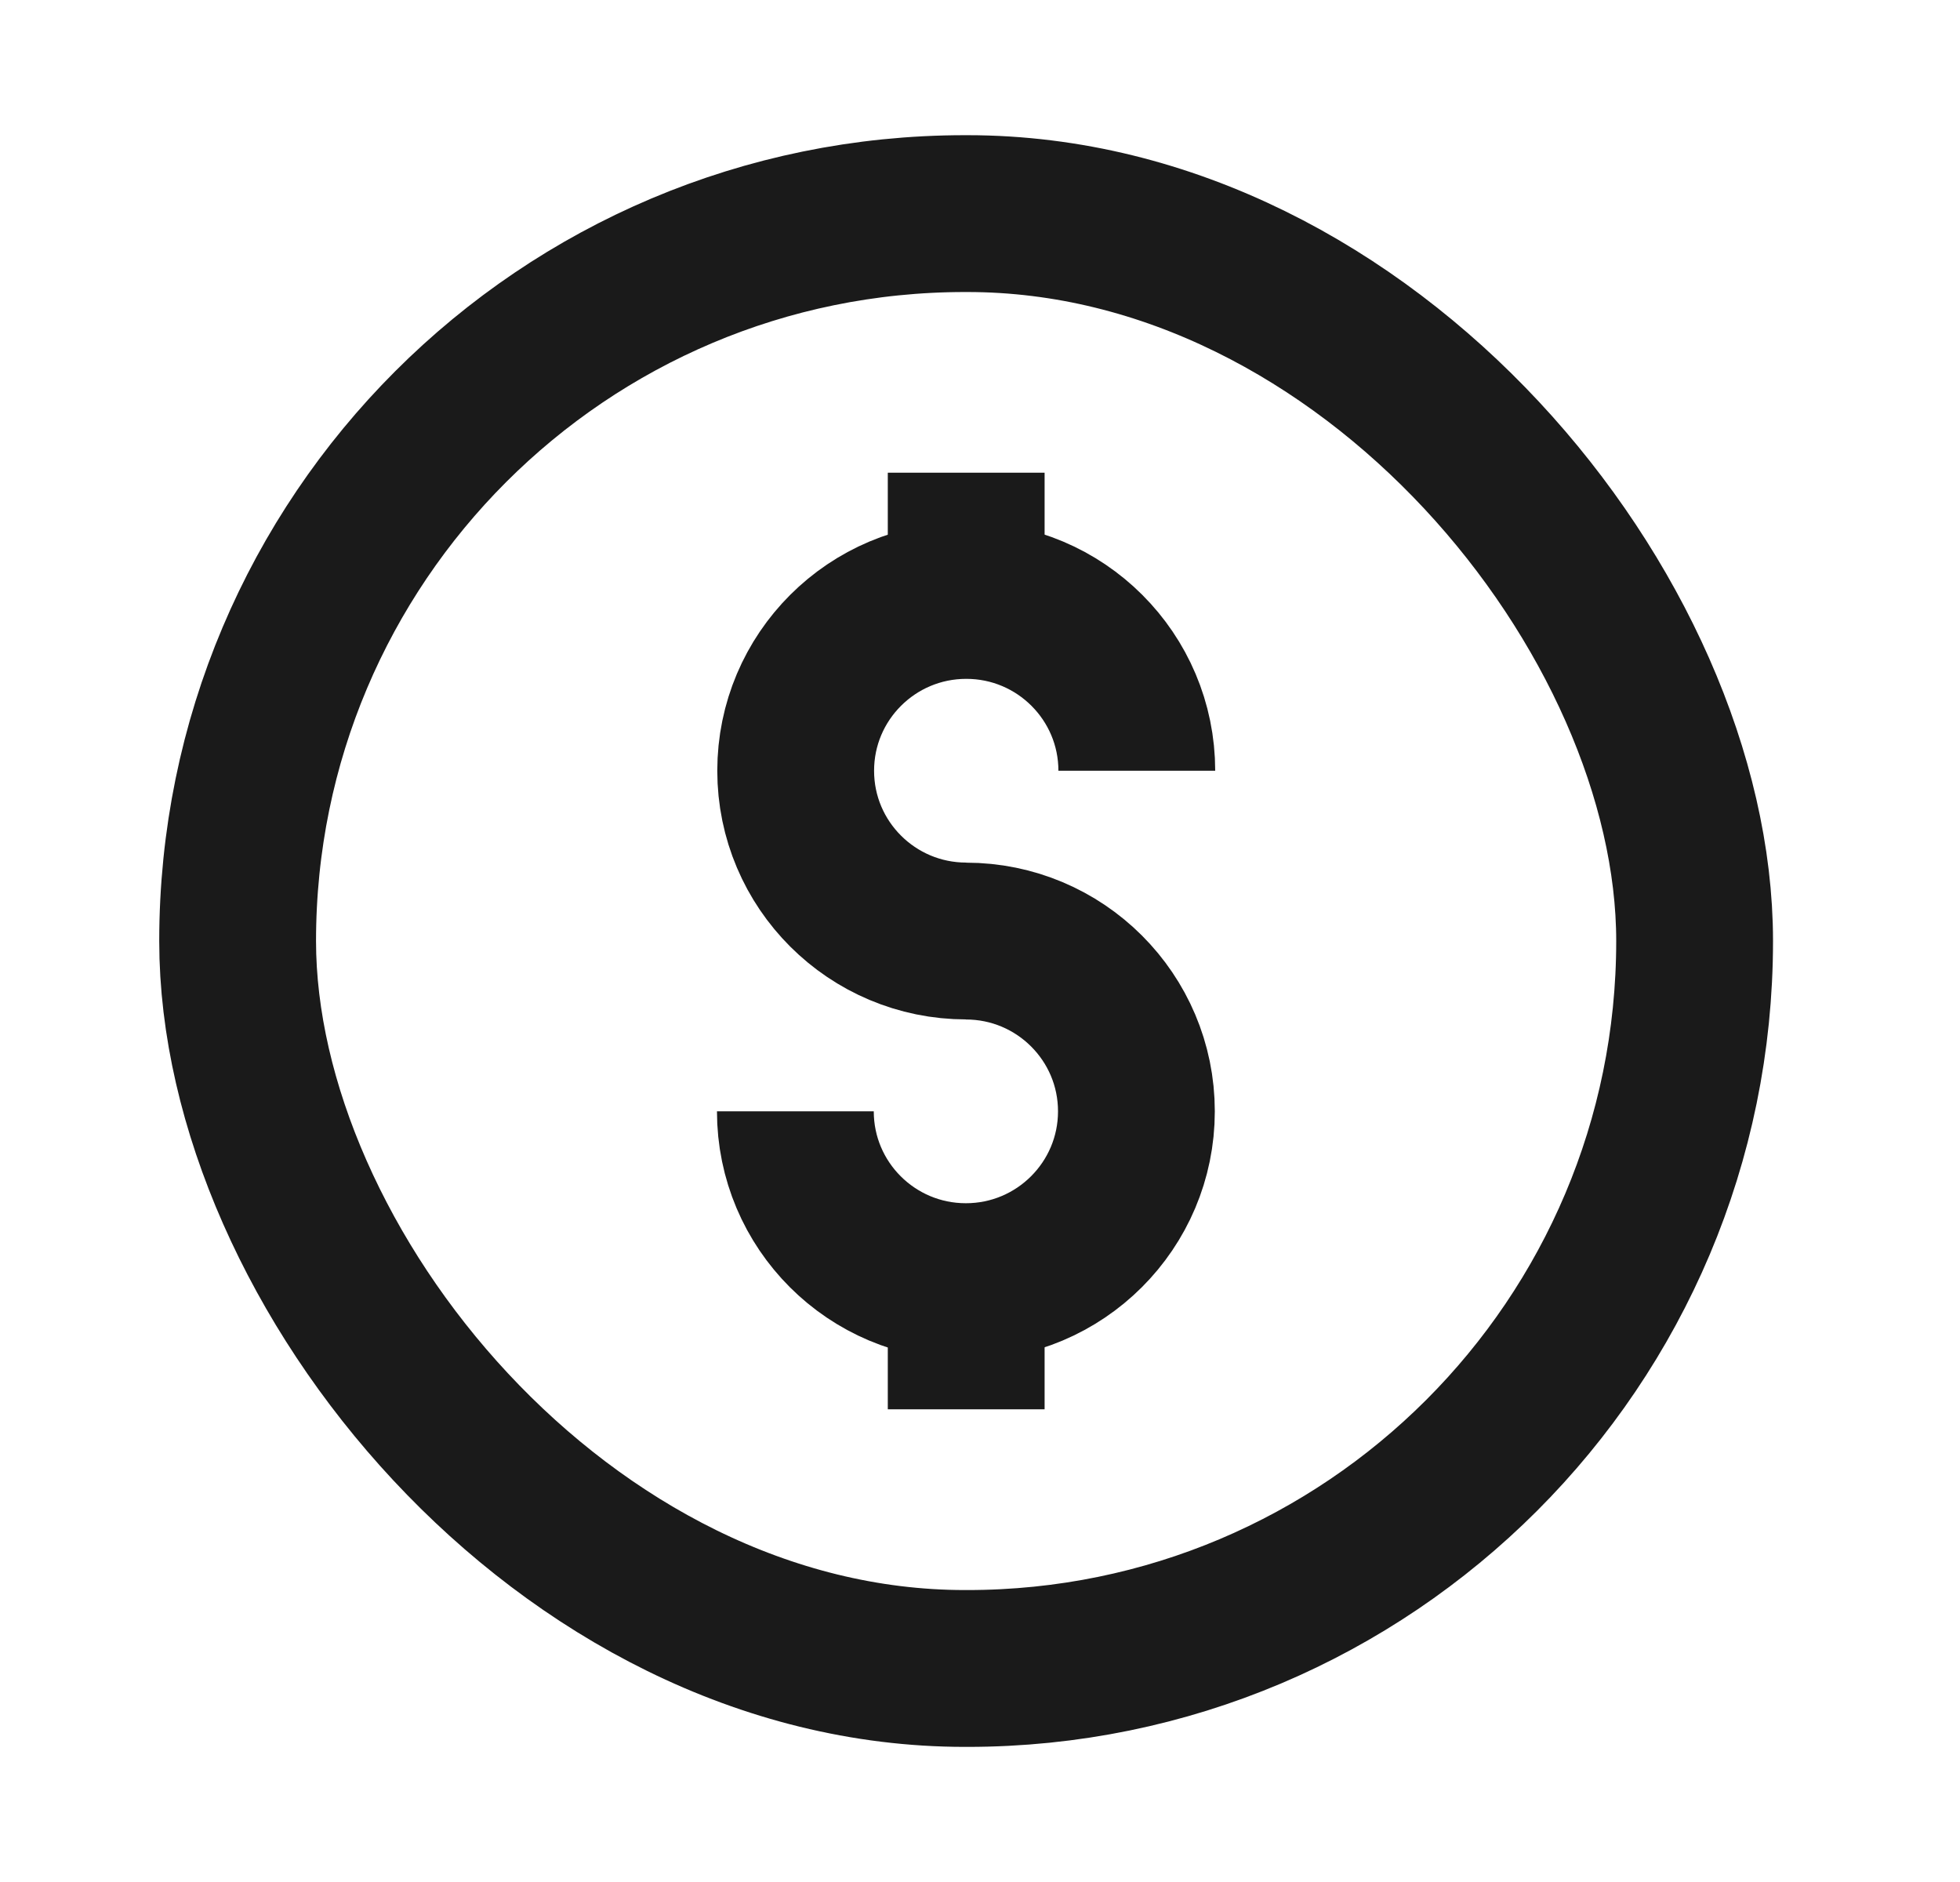
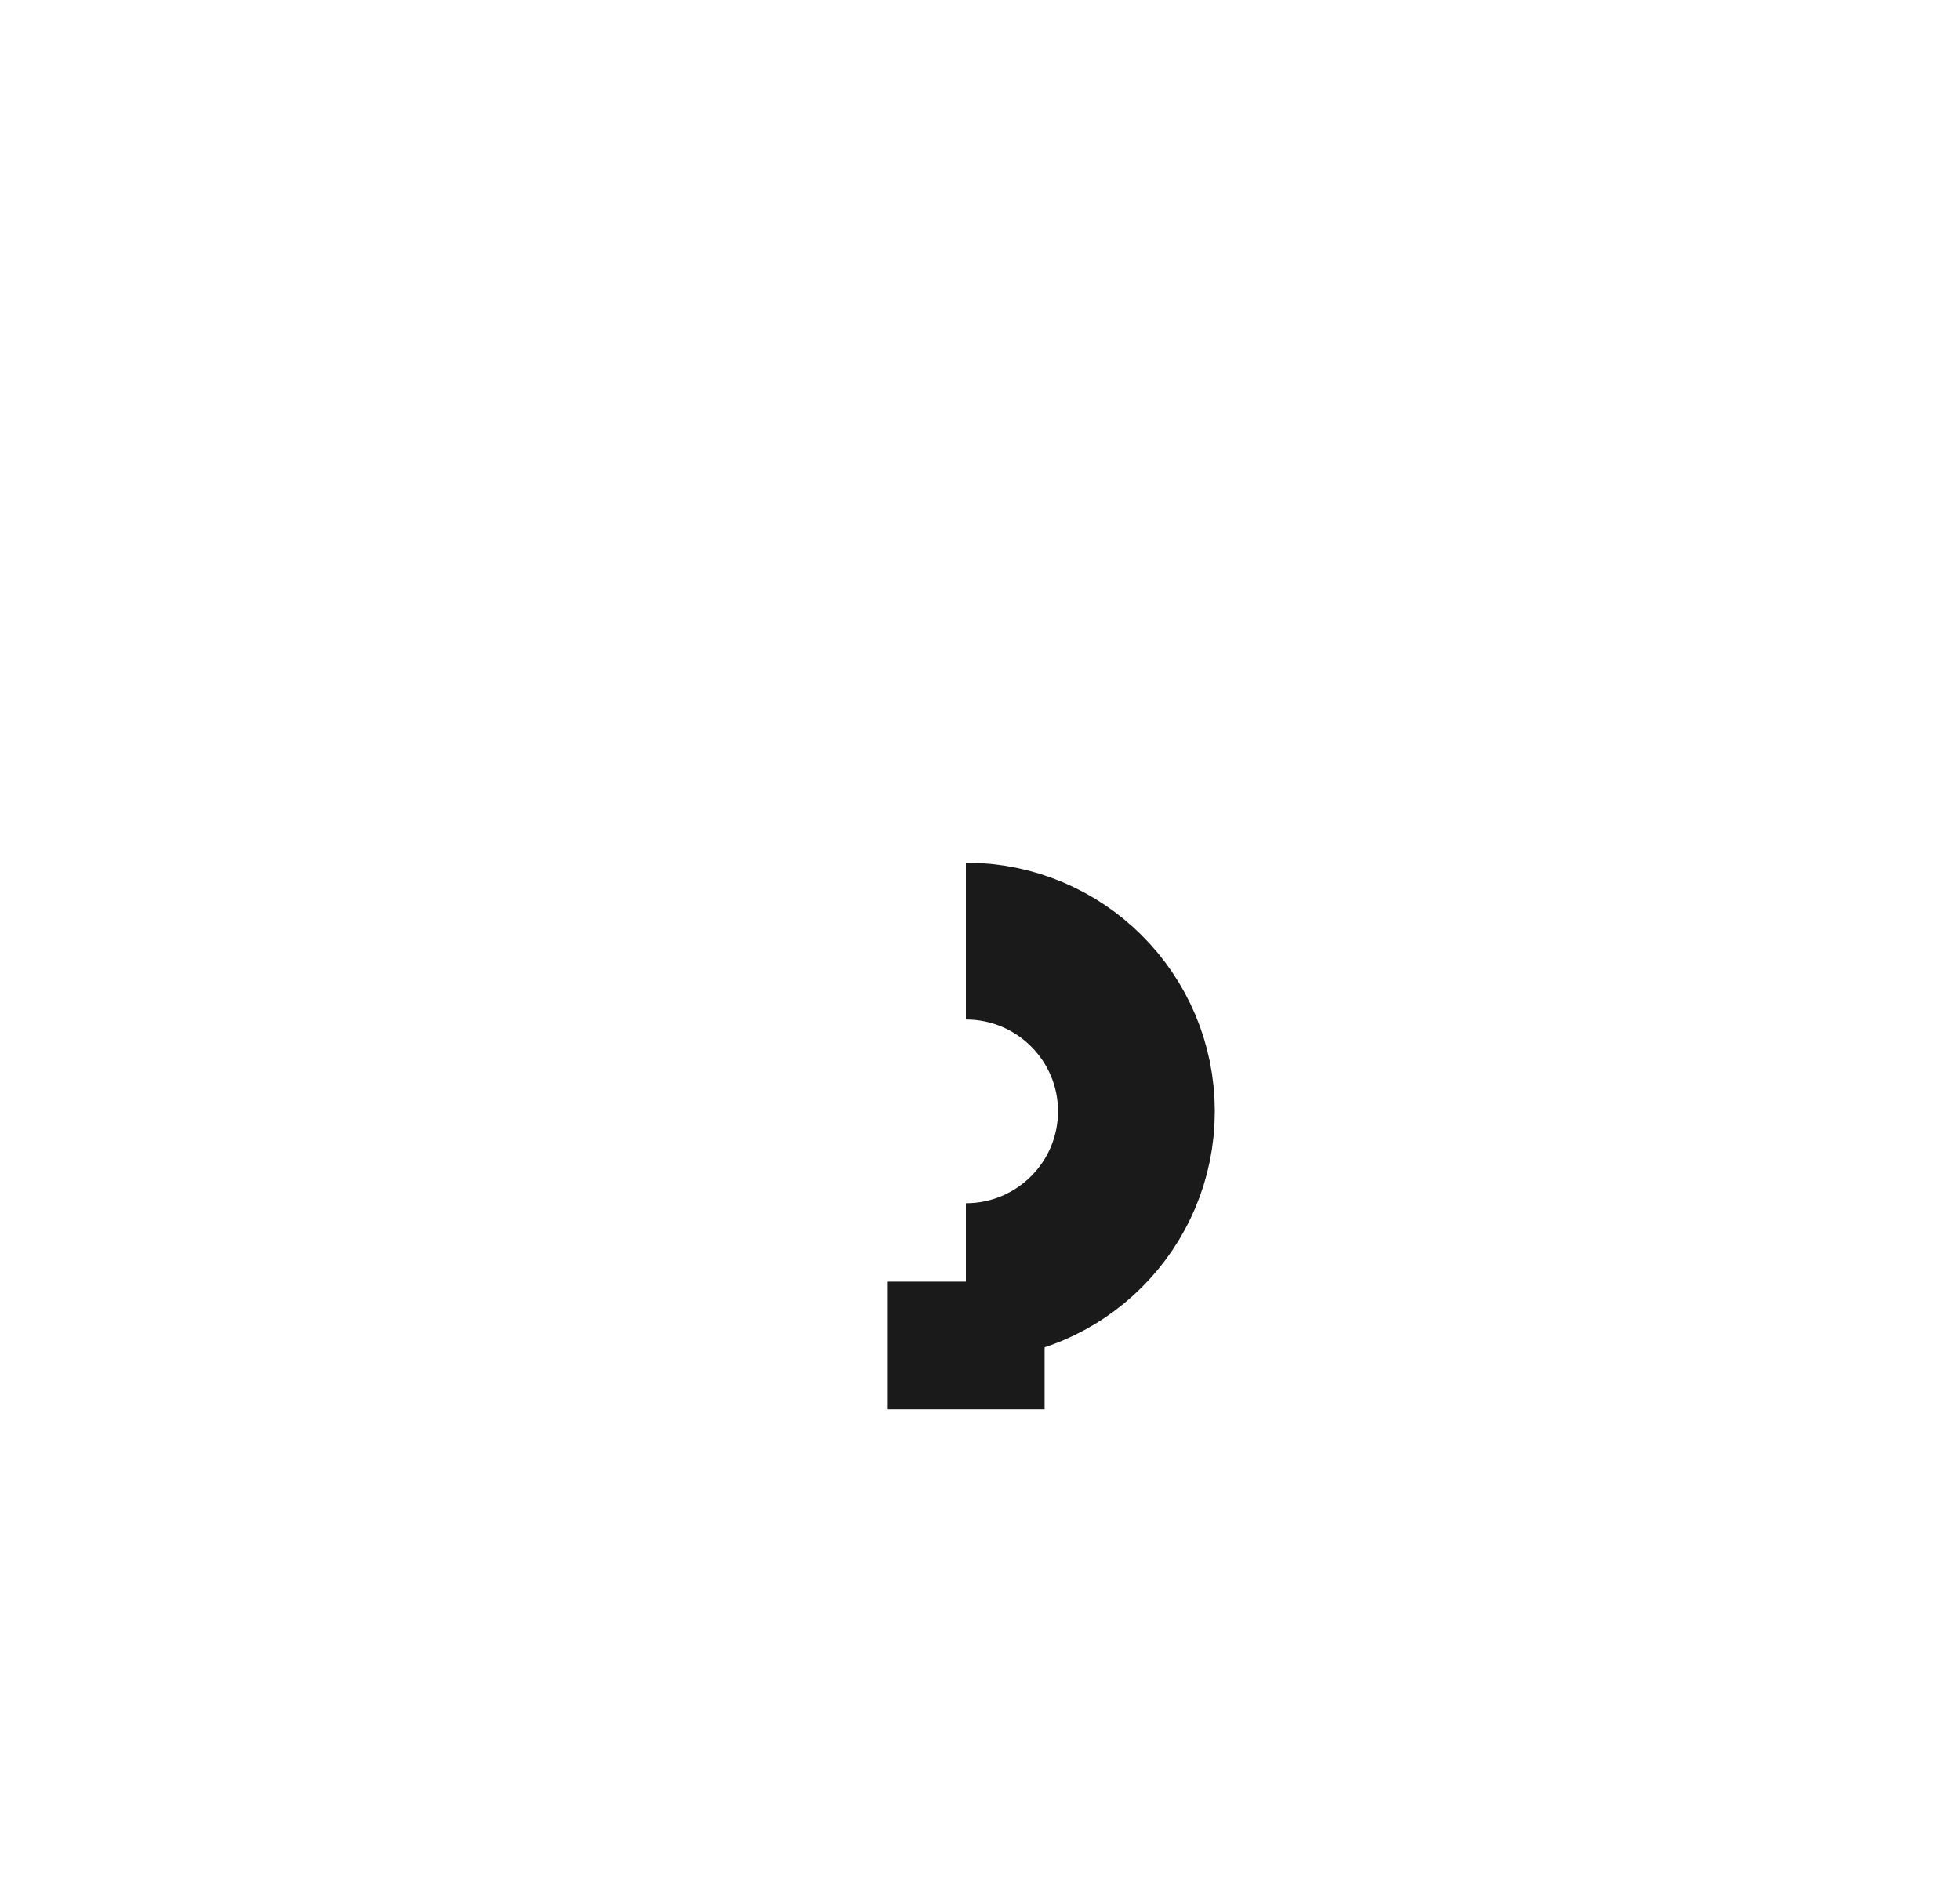
<svg xmlns="http://www.w3.org/2000/svg" fill="none" viewBox="0 0 25 24" height="24" width="25">
-   <rect stroke-width="2" stroke="#1A1A1A" rx="9.277" height="18.553" width="18.584" y="2.724" x="3.031" />
-   <path stroke-width="2" stroke="#1A1A1A" d="M12.325 12C11.123 12 10.149 11.028 10.149 9.829C10.149 8.629 11.123 7.657 12.325 7.657C13.526 7.657 14.5 8.629 14.5 9.829" />
-   <path stroke-width="2" stroke="#1A1A1A" d="M12.324 7.657V6.028" />
  <path stroke-width="2" stroke="#1A1A1A" d="M12.324 17.972V16.344" />
-   <path stroke-width="2" stroke="#1A1A1A" d="M12.32 12.001C13.521 12.001 14.495 12.973 14.495 14.172C14.495 15.371 13.521 16.344 12.32 16.344C11.118 16.344 10.145 15.371 10.145 14.172" />
+   <path stroke-width="2" stroke="#1A1A1A" d="M12.32 12.001C13.521 12.001 14.495 12.973 14.495 14.172C14.495 15.371 13.521 16.344 12.32 16.344" />
</svg>